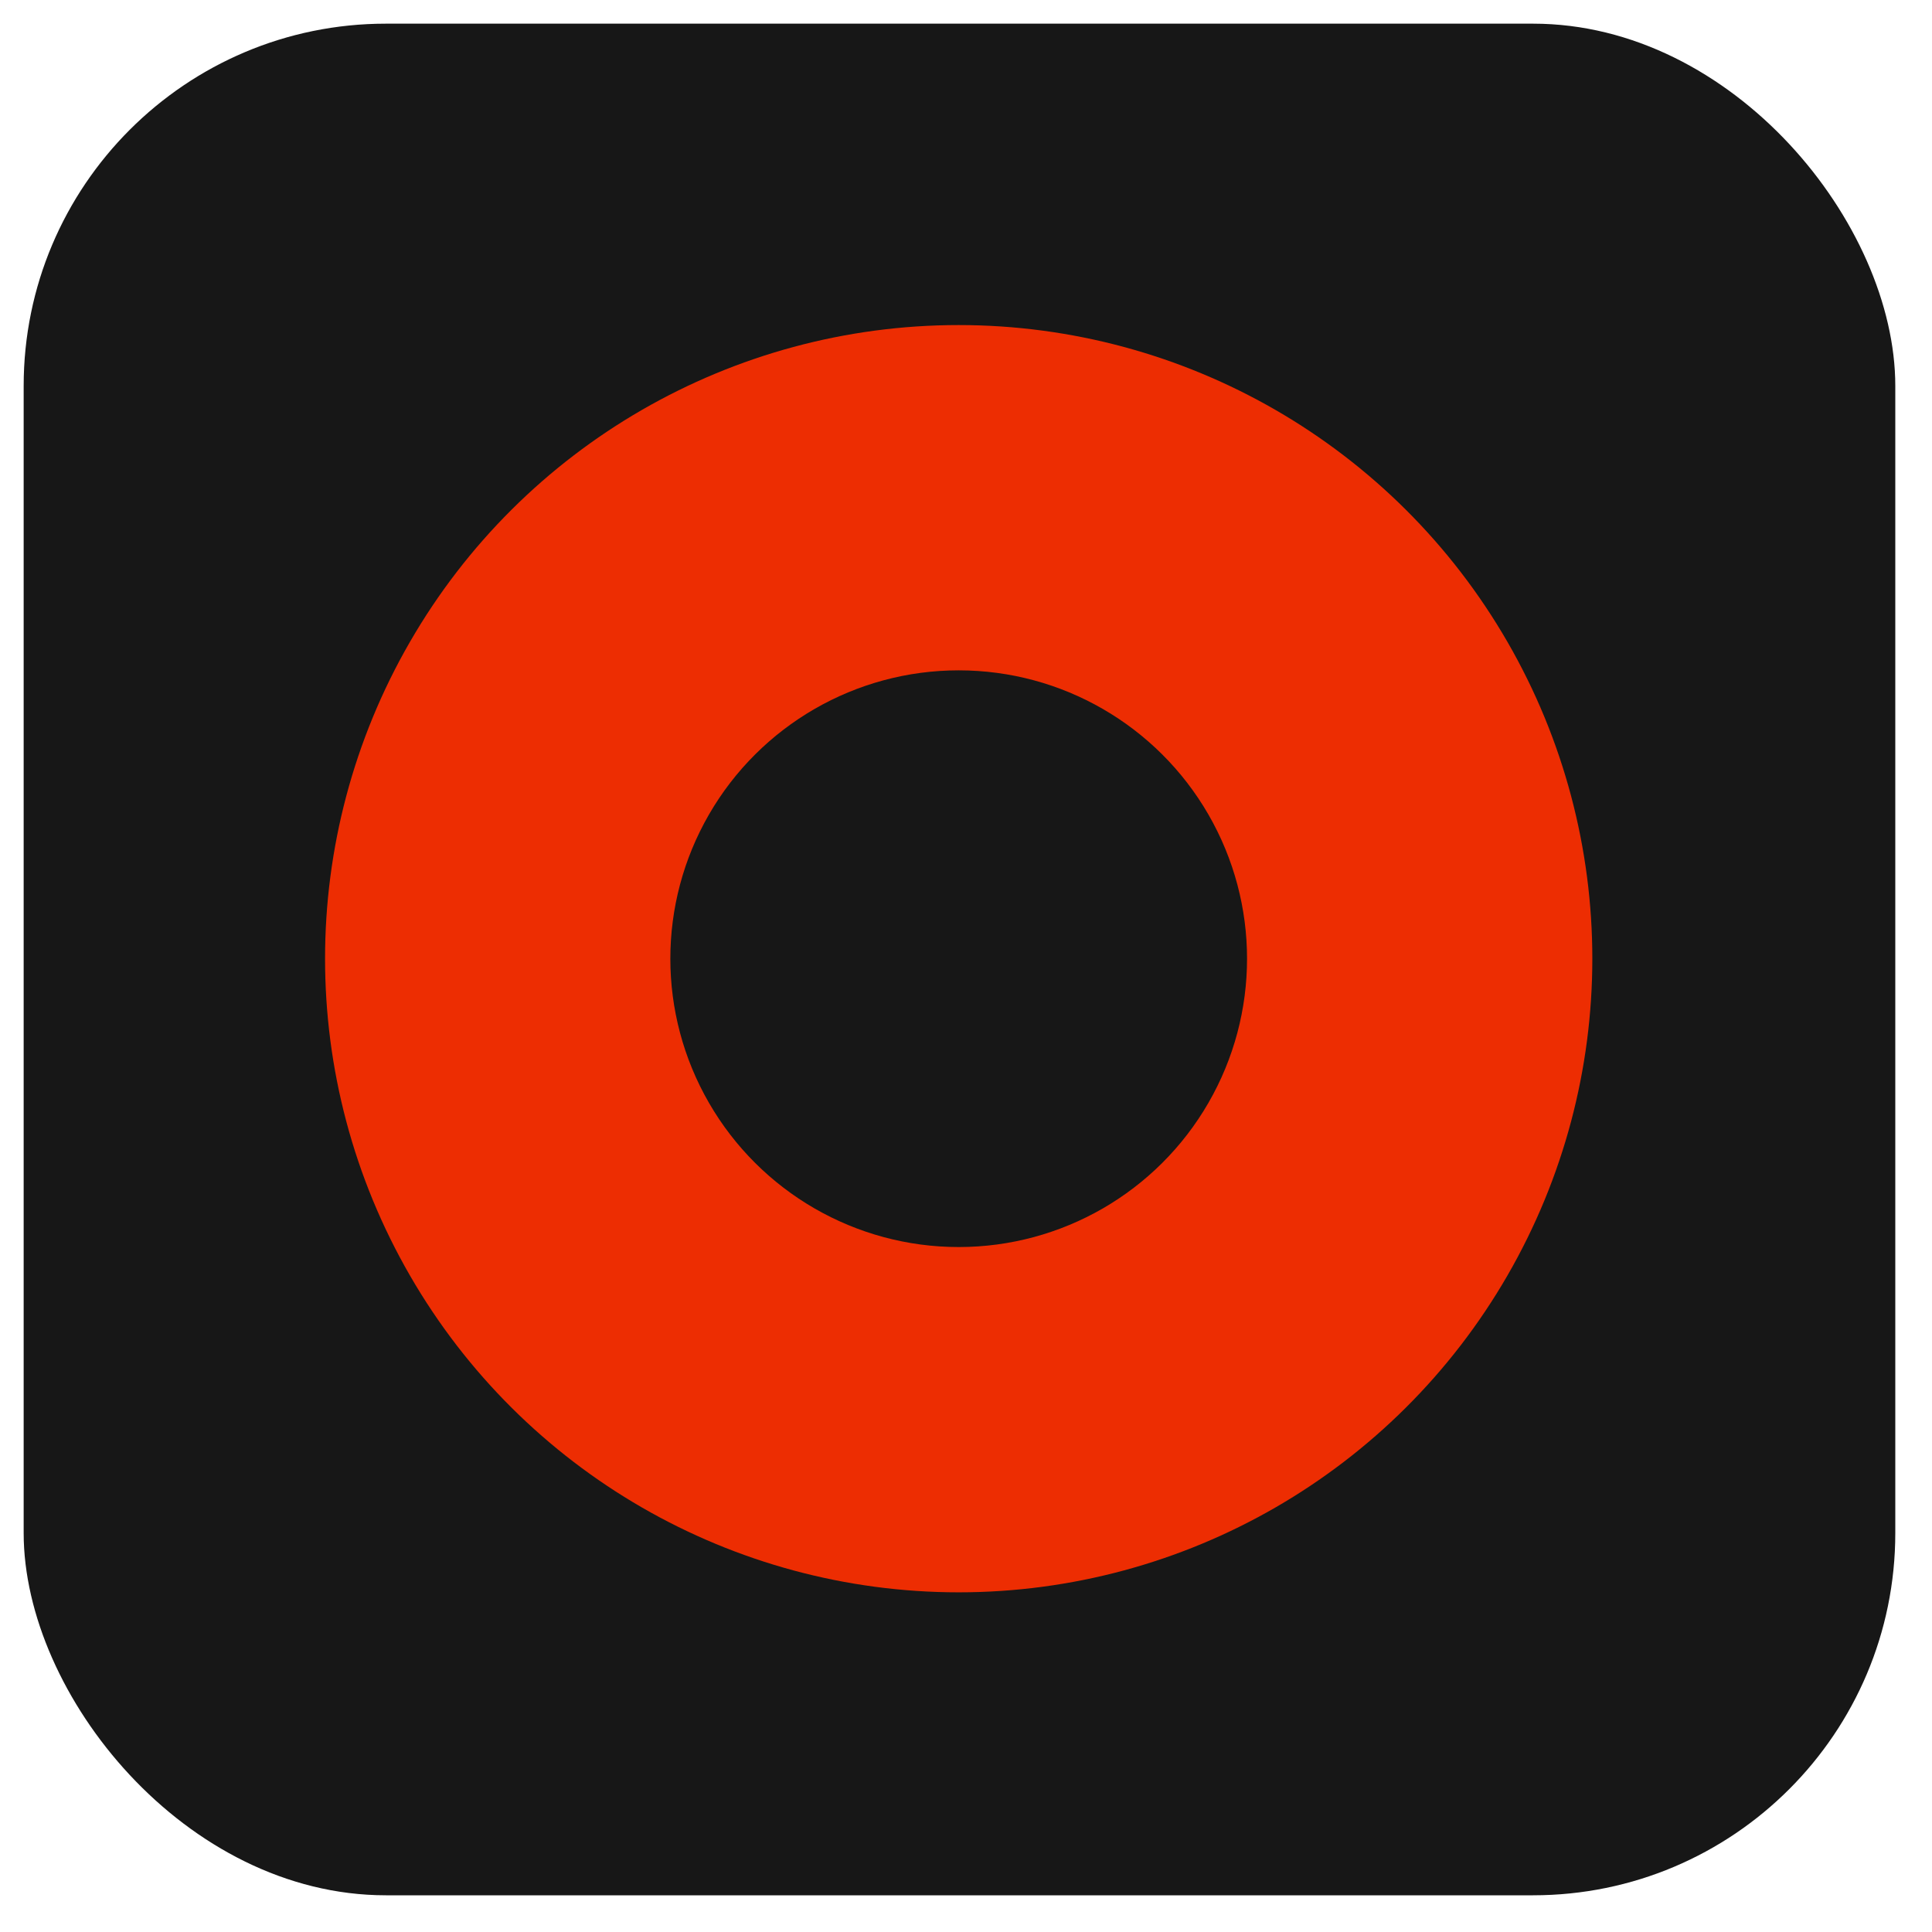
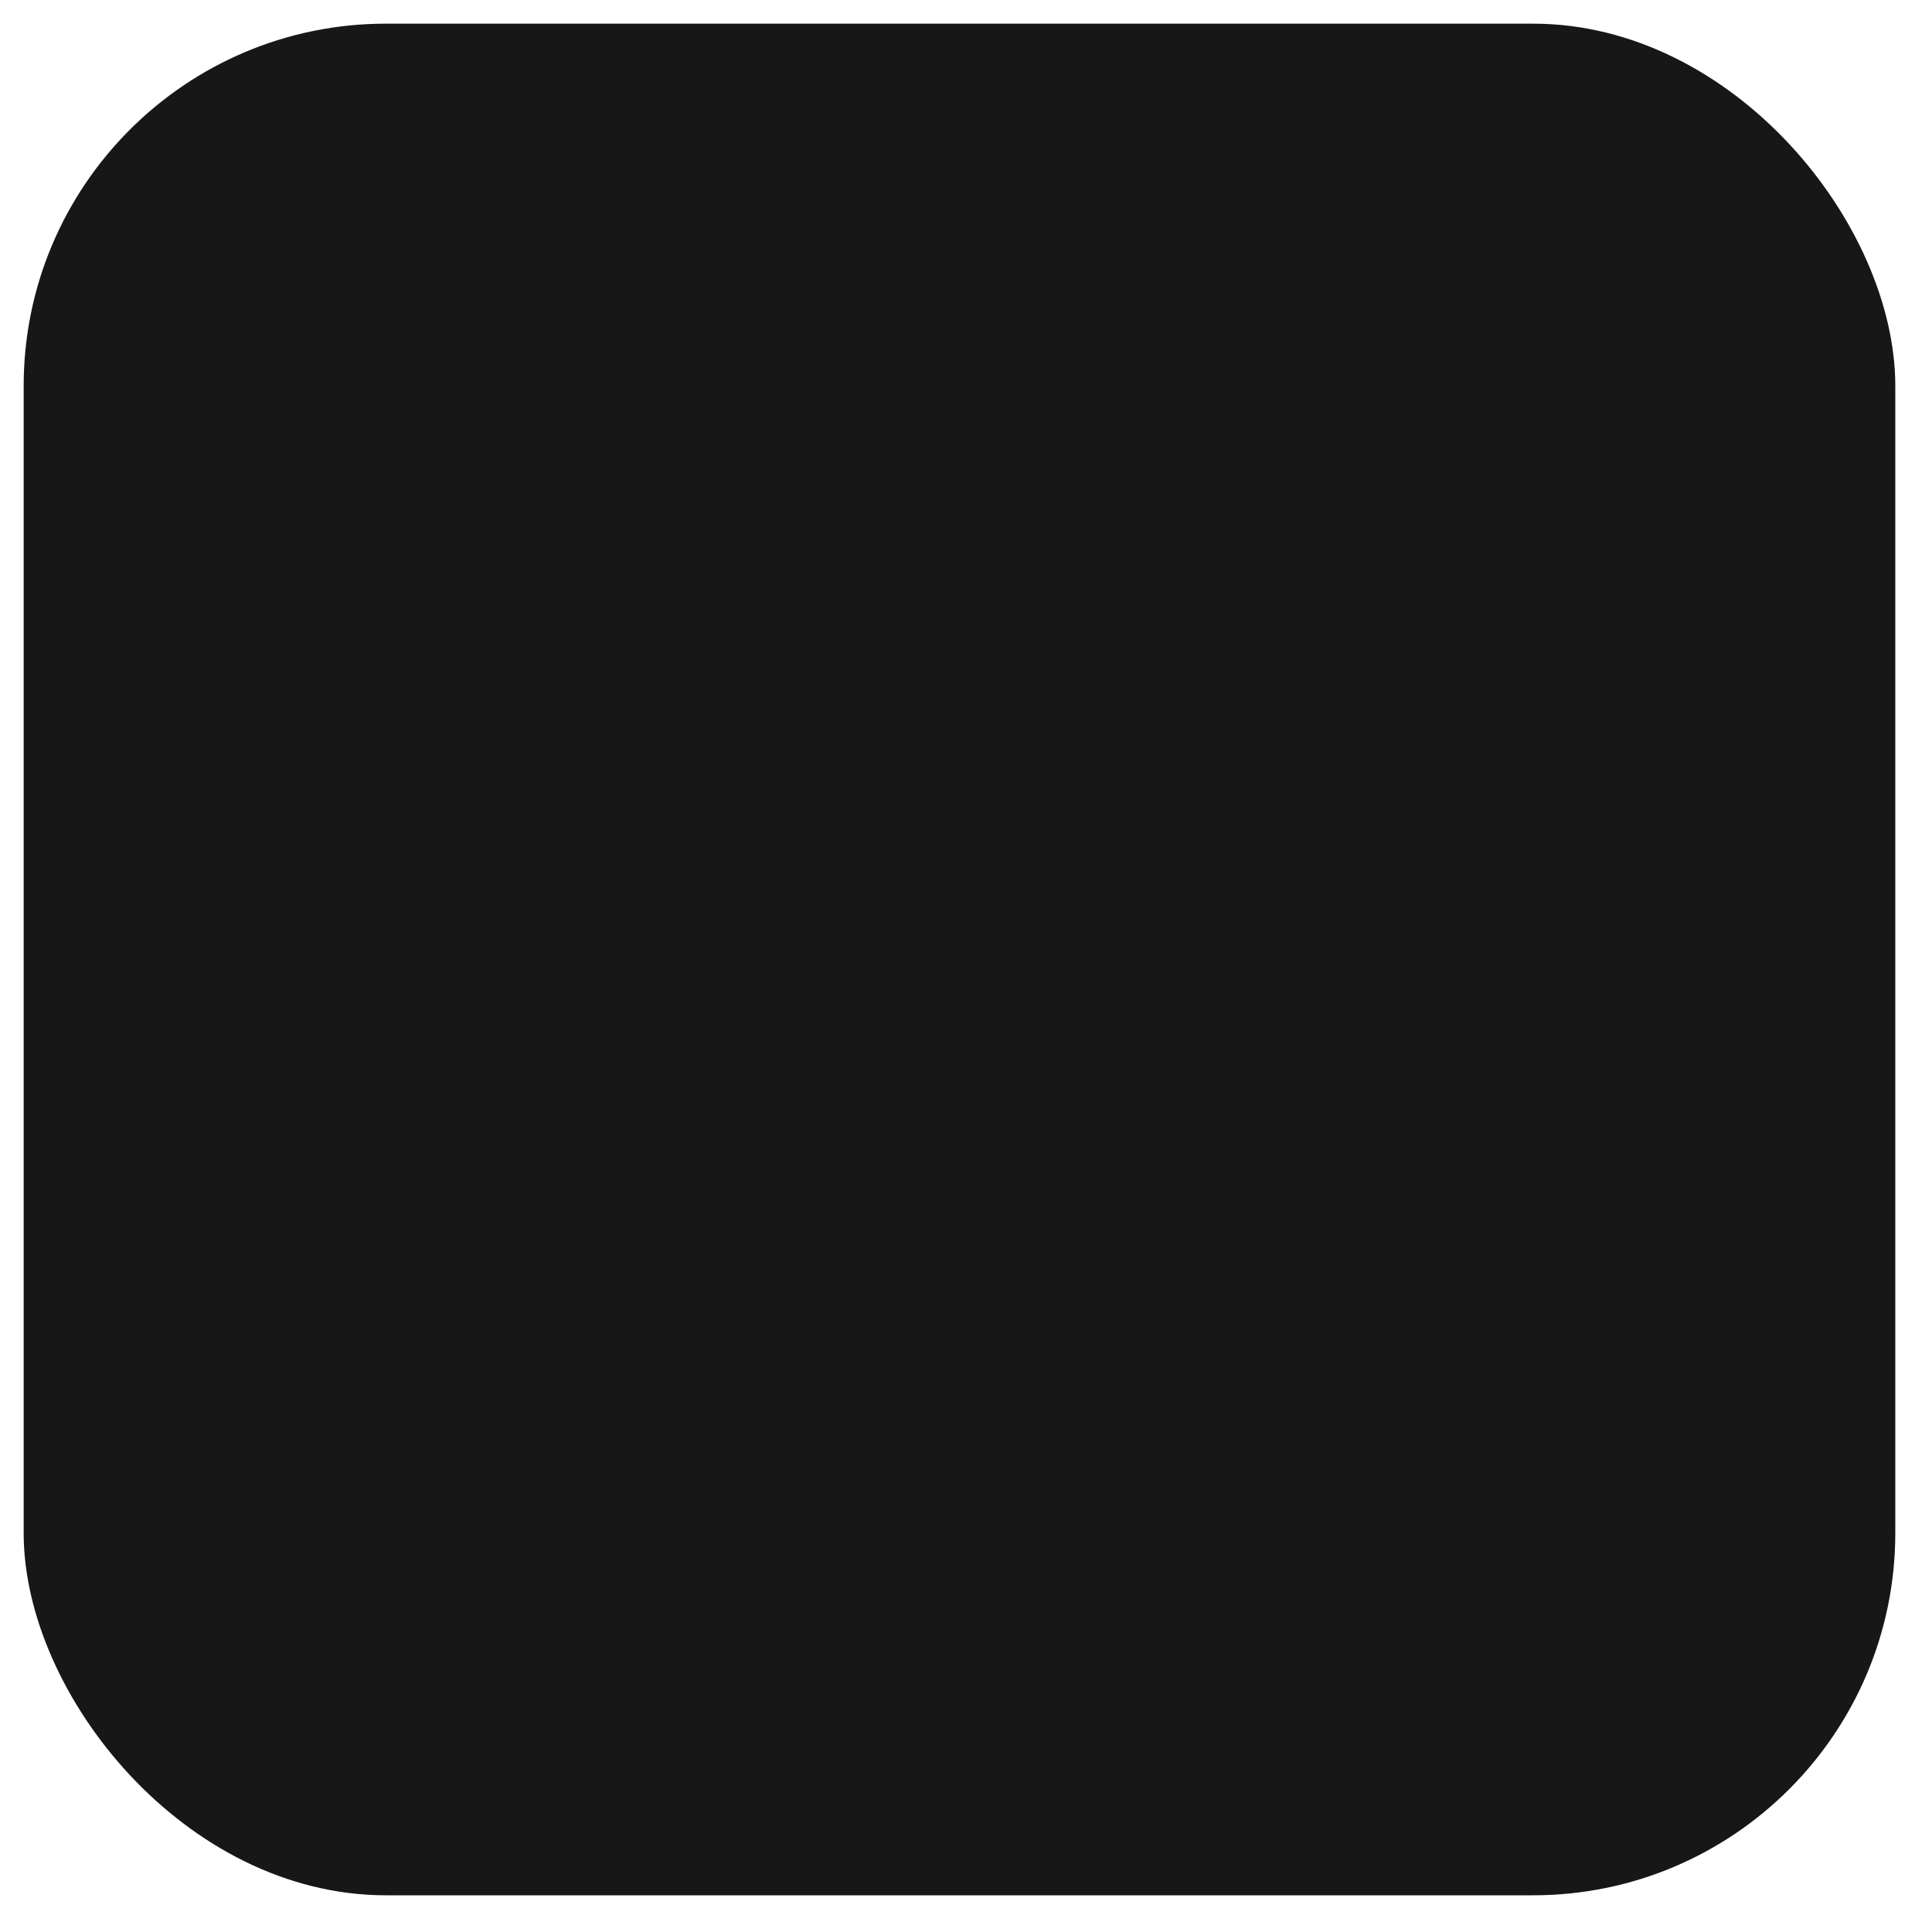
<svg xmlns="http://www.w3.org/2000/svg" width="32" height="32" viewBox="0 0 32 32" fill="none">
  <rect x="0.392" y="0.392" width="31" height="31" rx="6" fill="#171717" />
-   <circle cx="15.879" cy="15.879" r="10.495" transform="rotate(-30 15.879 15.879)" fill="#ED2D02" />
  <circle cx="15.879" cy="15.879" r="4.776" transform="rotate(-30 15.879 15.879)" fill="#171717" />
</svg>